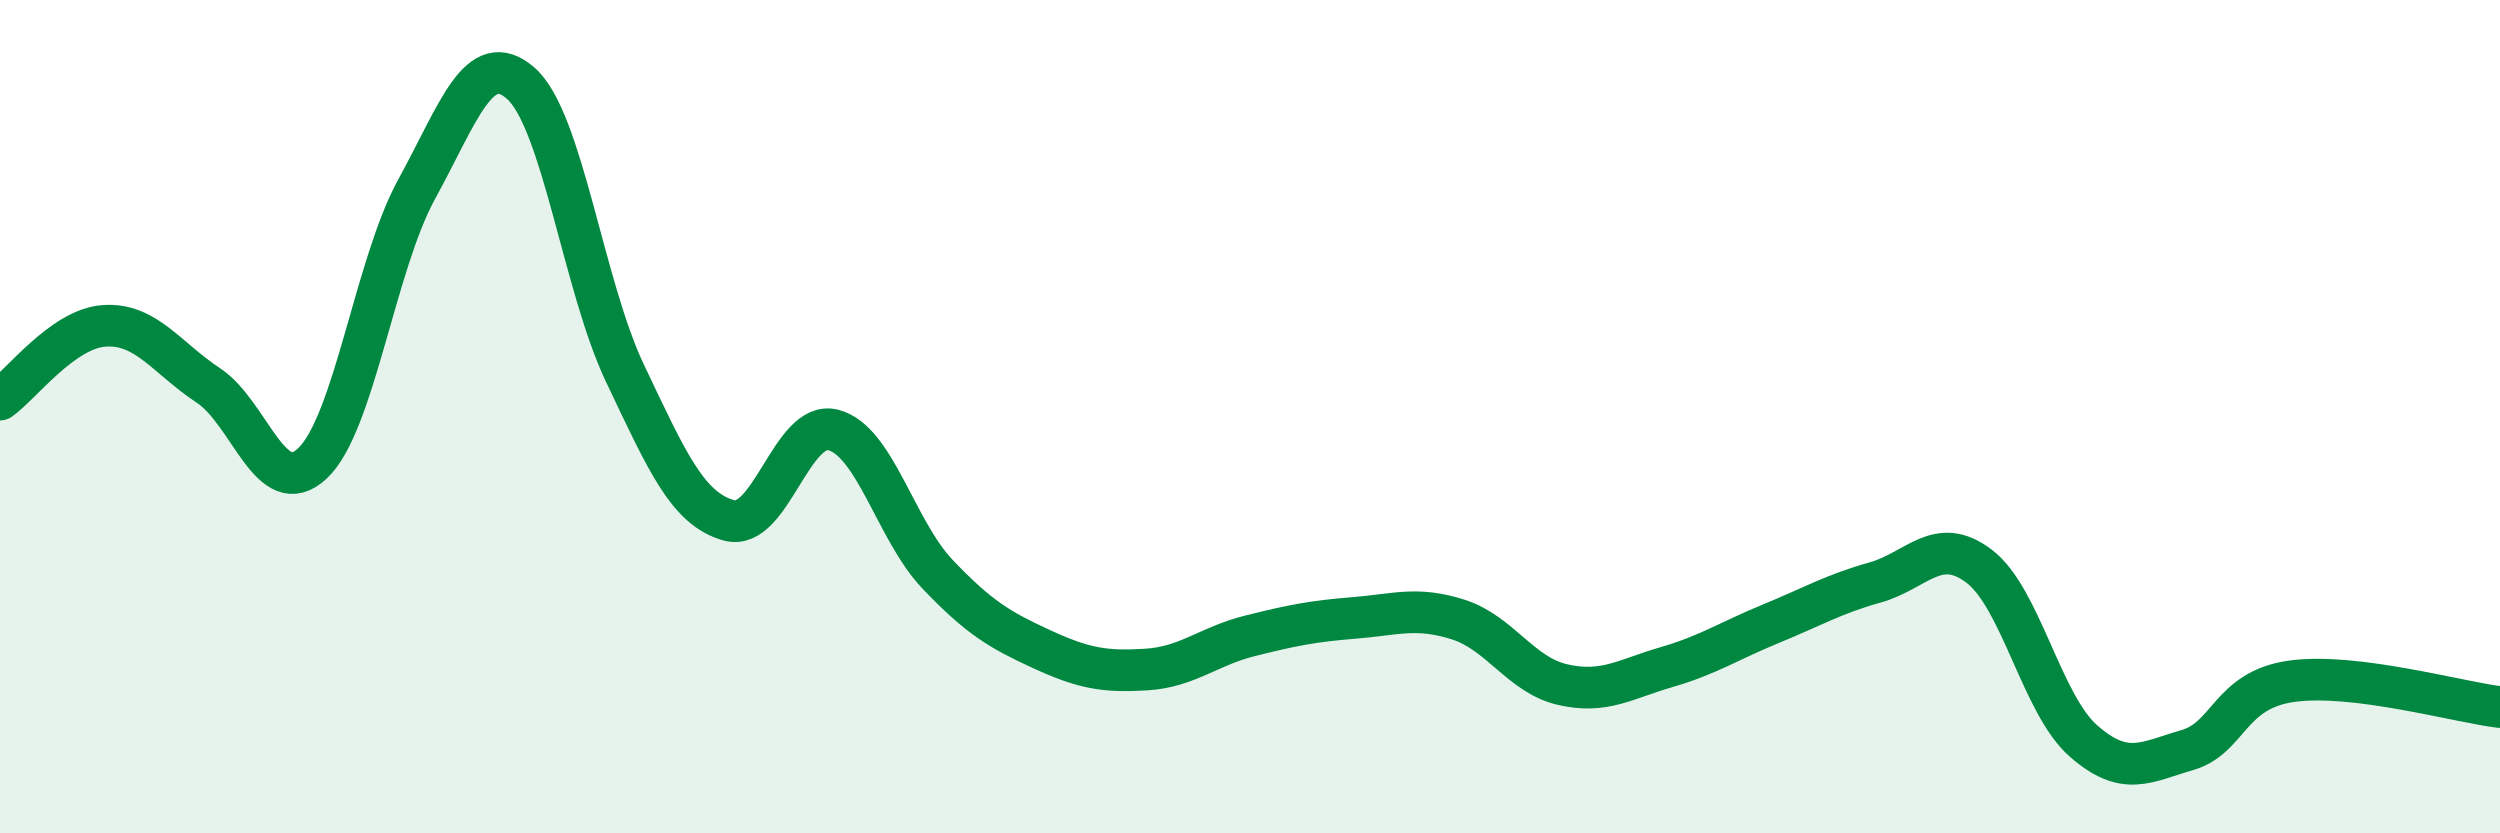
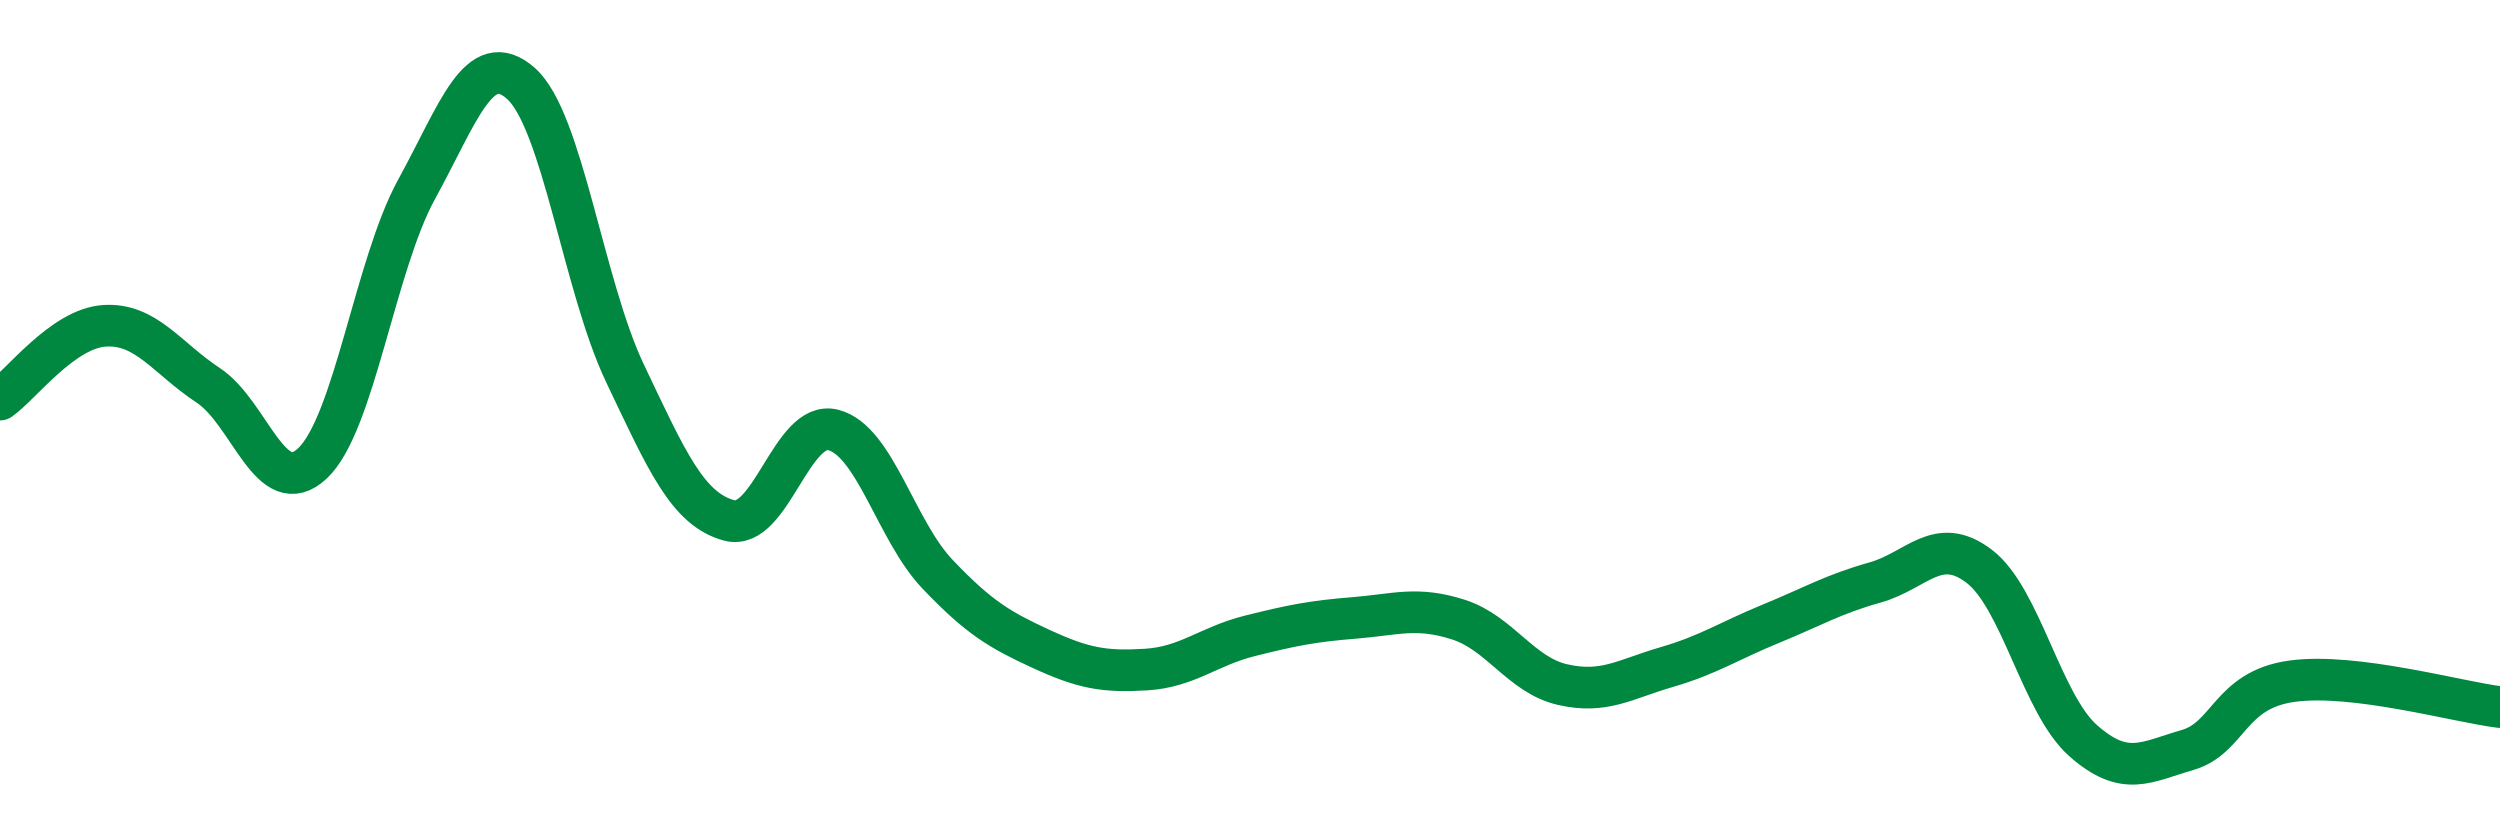
<svg xmlns="http://www.w3.org/2000/svg" width="60" height="20" viewBox="0 0 60 20">
-   <path d="M 0,9.59 C 0.5,9.24 1.5,7.89 2.5,7.82 C 3.5,7.75 4,8.59 5,9.25 C 6,9.91 6.5,12.06 7.5,11.12 C 8.5,10.18 9,6.36 10,4.54 C 11,2.72 11.5,1.12 12.5,2 C 13.5,2.88 14,6.86 15,8.96 C 16,11.06 16.5,12.22 17.5,12.49 C 18.5,12.76 19,10.06 20,10.32 C 21,10.58 21.5,12.73 22.5,13.78 C 23.5,14.83 24,15.12 25,15.58 C 26,16.04 26.5,16.13 27.5,16.07 C 28.5,16.01 29,15.51 30,15.26 C 31,15.01 31.5,14.91 32.5,14.83 C 33.5,14.75 34,14.55 35,14.87 C 36,15.19 36.5,16.2 37.5,16.43 C 38.5,16.66 39,16.3 40,16.01 C 41,15.72 41.5,15.38 42.5,14.97 C 43.5,14.56 44,14.26 45,13.98 C 46,13.7 46.5,12.83 47.5,13.59 C 48.5,14.35 49,16.9 50,17.78 C 51,18.66 51.5,18.29 52.5,18 C 53.5,17.71 53.5,16.56 55,16.35 C 56.5,16.14 59,16.85 60,16.97L60 20L0 20Z" fill="#008740" opacity="0.1" stroke-linecap="round" stroke-linejoin="round" />
  <path d="M 0,9.59 C 0.5,9.24 1.5,7.89 2.5,7.82 C 3.5,7.75 4,8.59 5,9.25 C 6,9.91 6.5,12.06 7.5,11.12 C 8.5,10.18 9,6.36 10,4.54 C 11,2.72 11.5,1.12 12.5,2 C 13.5,2.88 14,6.86 15,8.96 C 16,11.06 16.5,12.22 17.5,12.49 C 18.5,12.76 19,10.06 20,10.32 C 21,10.58 21.5,12.73 22.5,13.78 C 23.5,14.83 24,15.12 25,15.58 C 26,16.04 26.5,16.13 27.5,16.07 C 28.5,16.01 29,15.51 30,15.26 C 31,15.01 31.5,14.91 32.5,14.83 C 33.5,14.75 34,14.55 35,14.87 C 36,15.19 36.5,16.2 37.5,16.43 C 38.5,16.66 39,16.3 40,16.01 C 41,15.72 41.5,15.38 42.5,14.97 C 43.5,14.56 44,14.26 45,13.98 C 46,13.7 46.5,12.83 47.5,13.59 C 48.5,14.35 49,16.9 50,17.78 C 51,18.66 51.5,18.29 52.5,18 C 53.5,17.71 53.5,16.56 55,16.35 C 56.5,16.14 59,16.85 60,16.97" stroke="#008740" stroke-width="1" fill="none" stroke-linecap="round" stroke-linejoin="round" />
</svg>